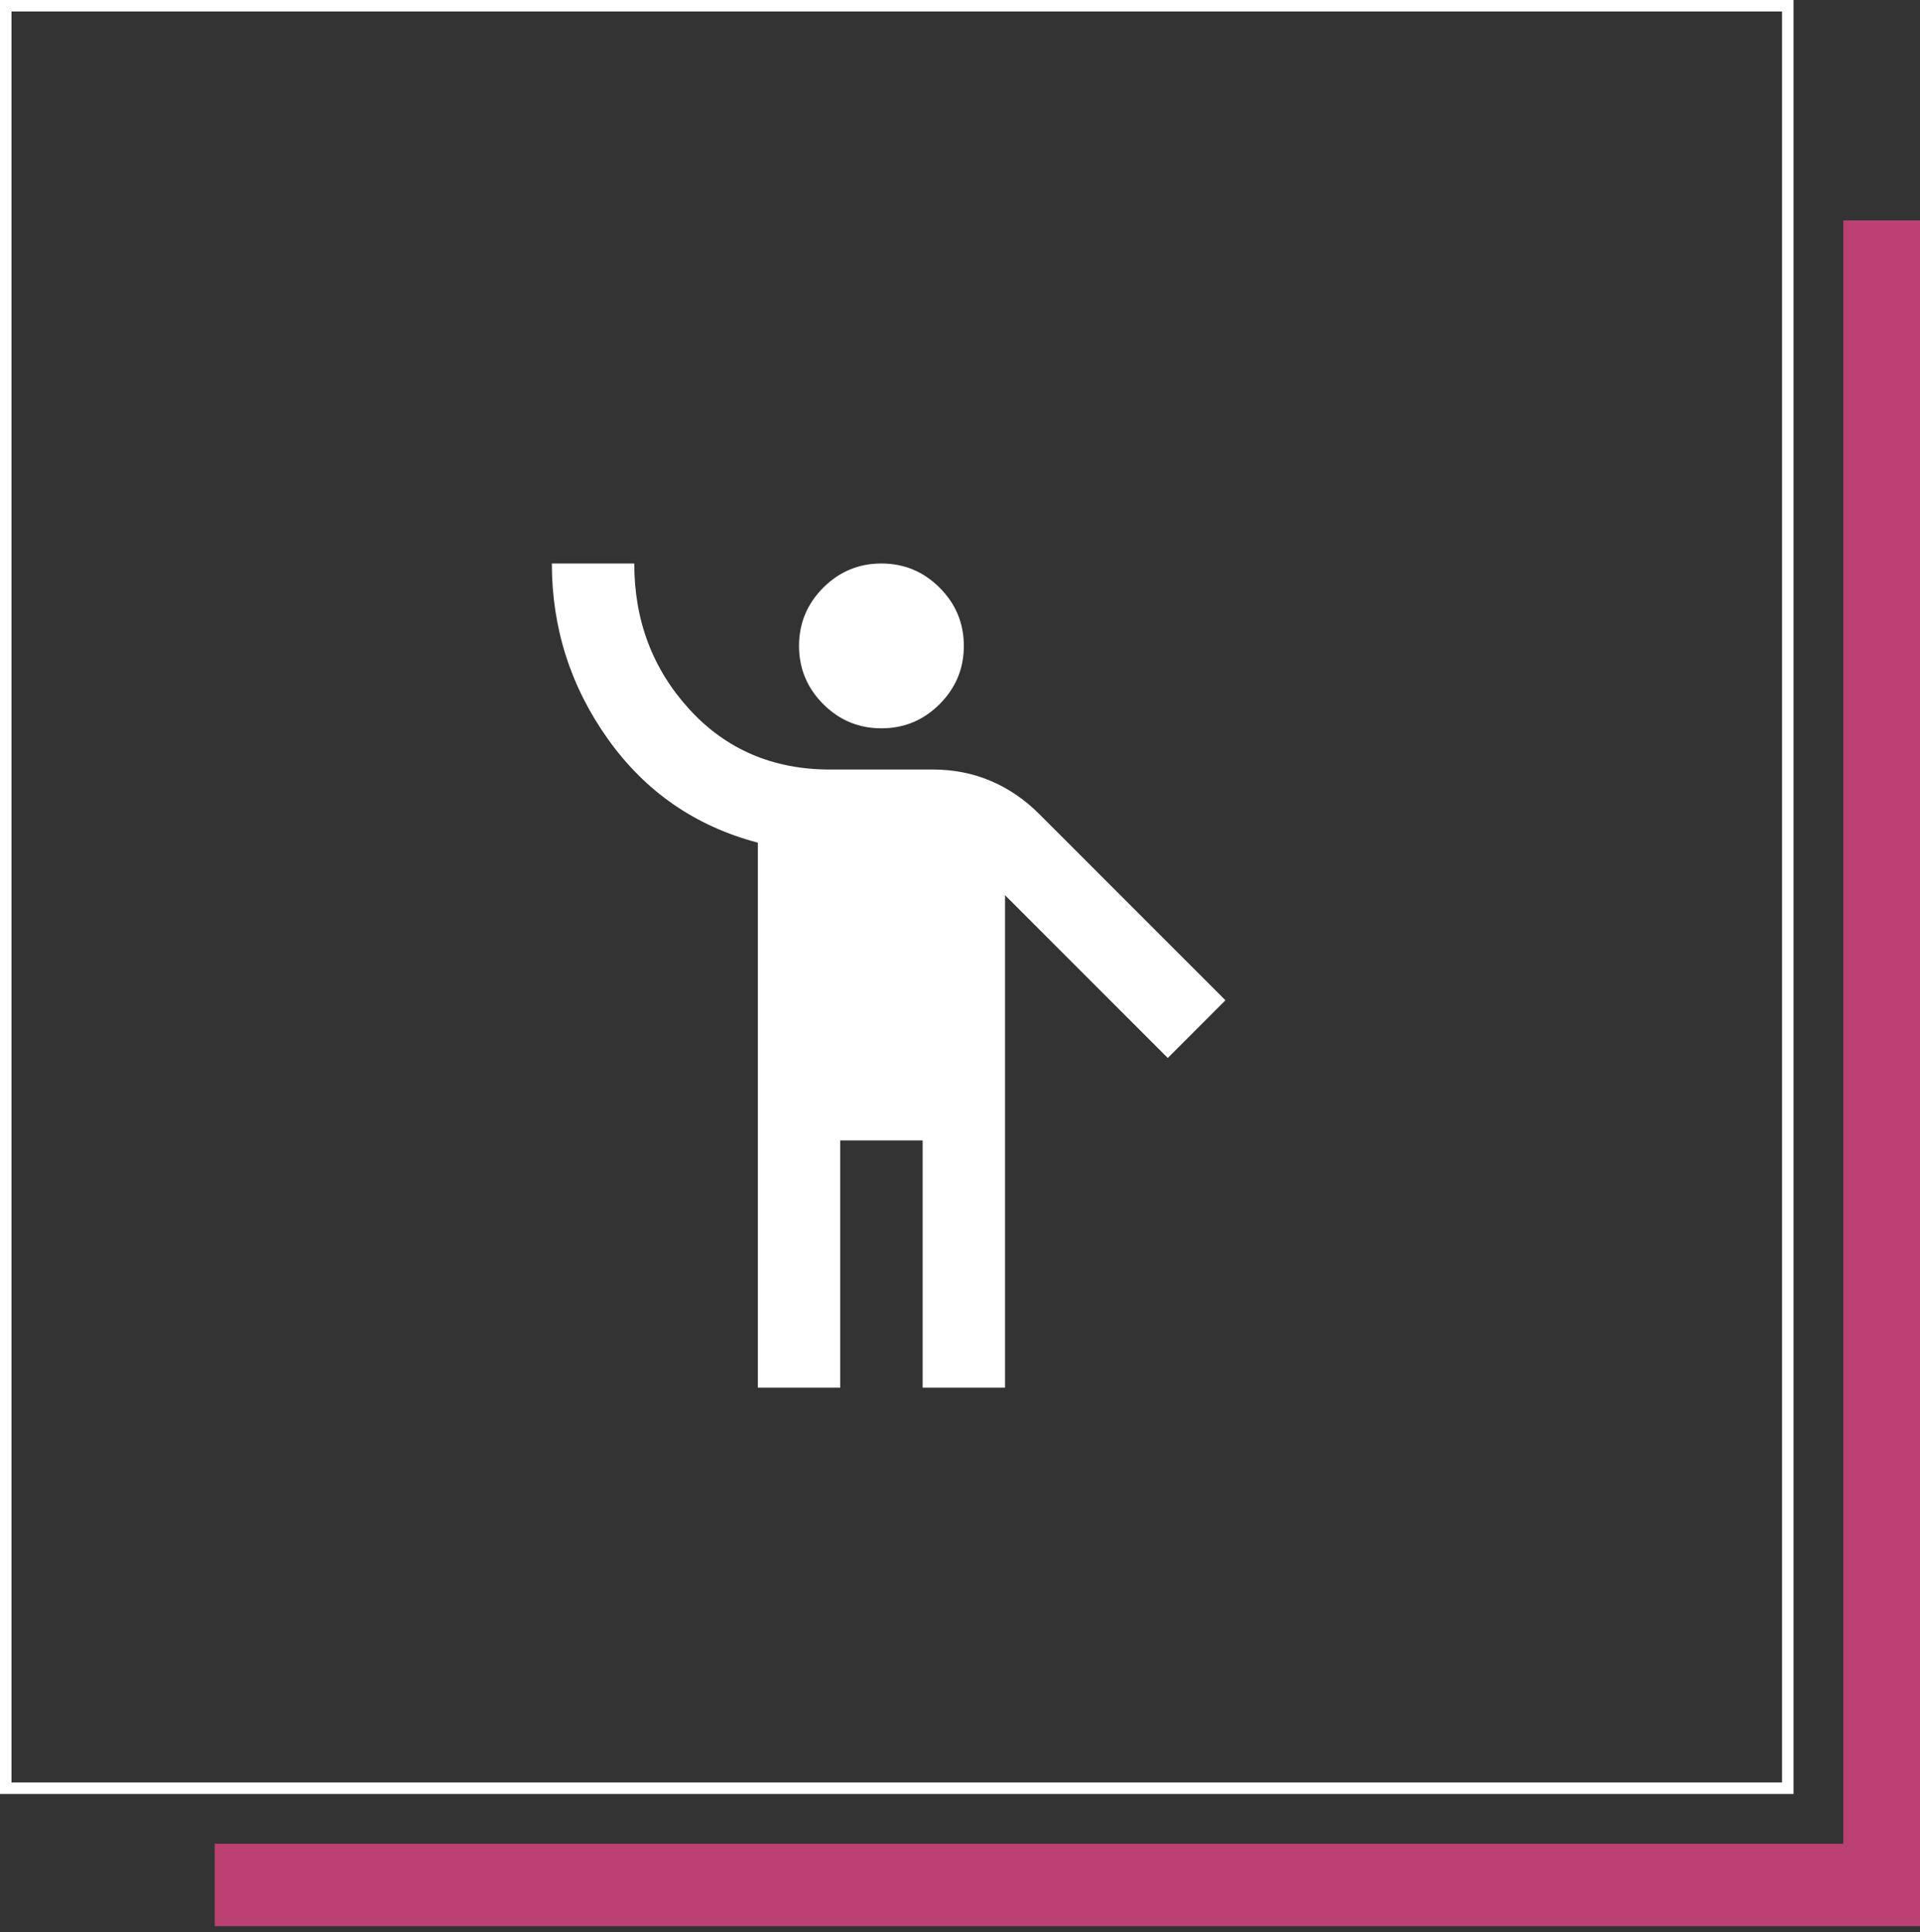
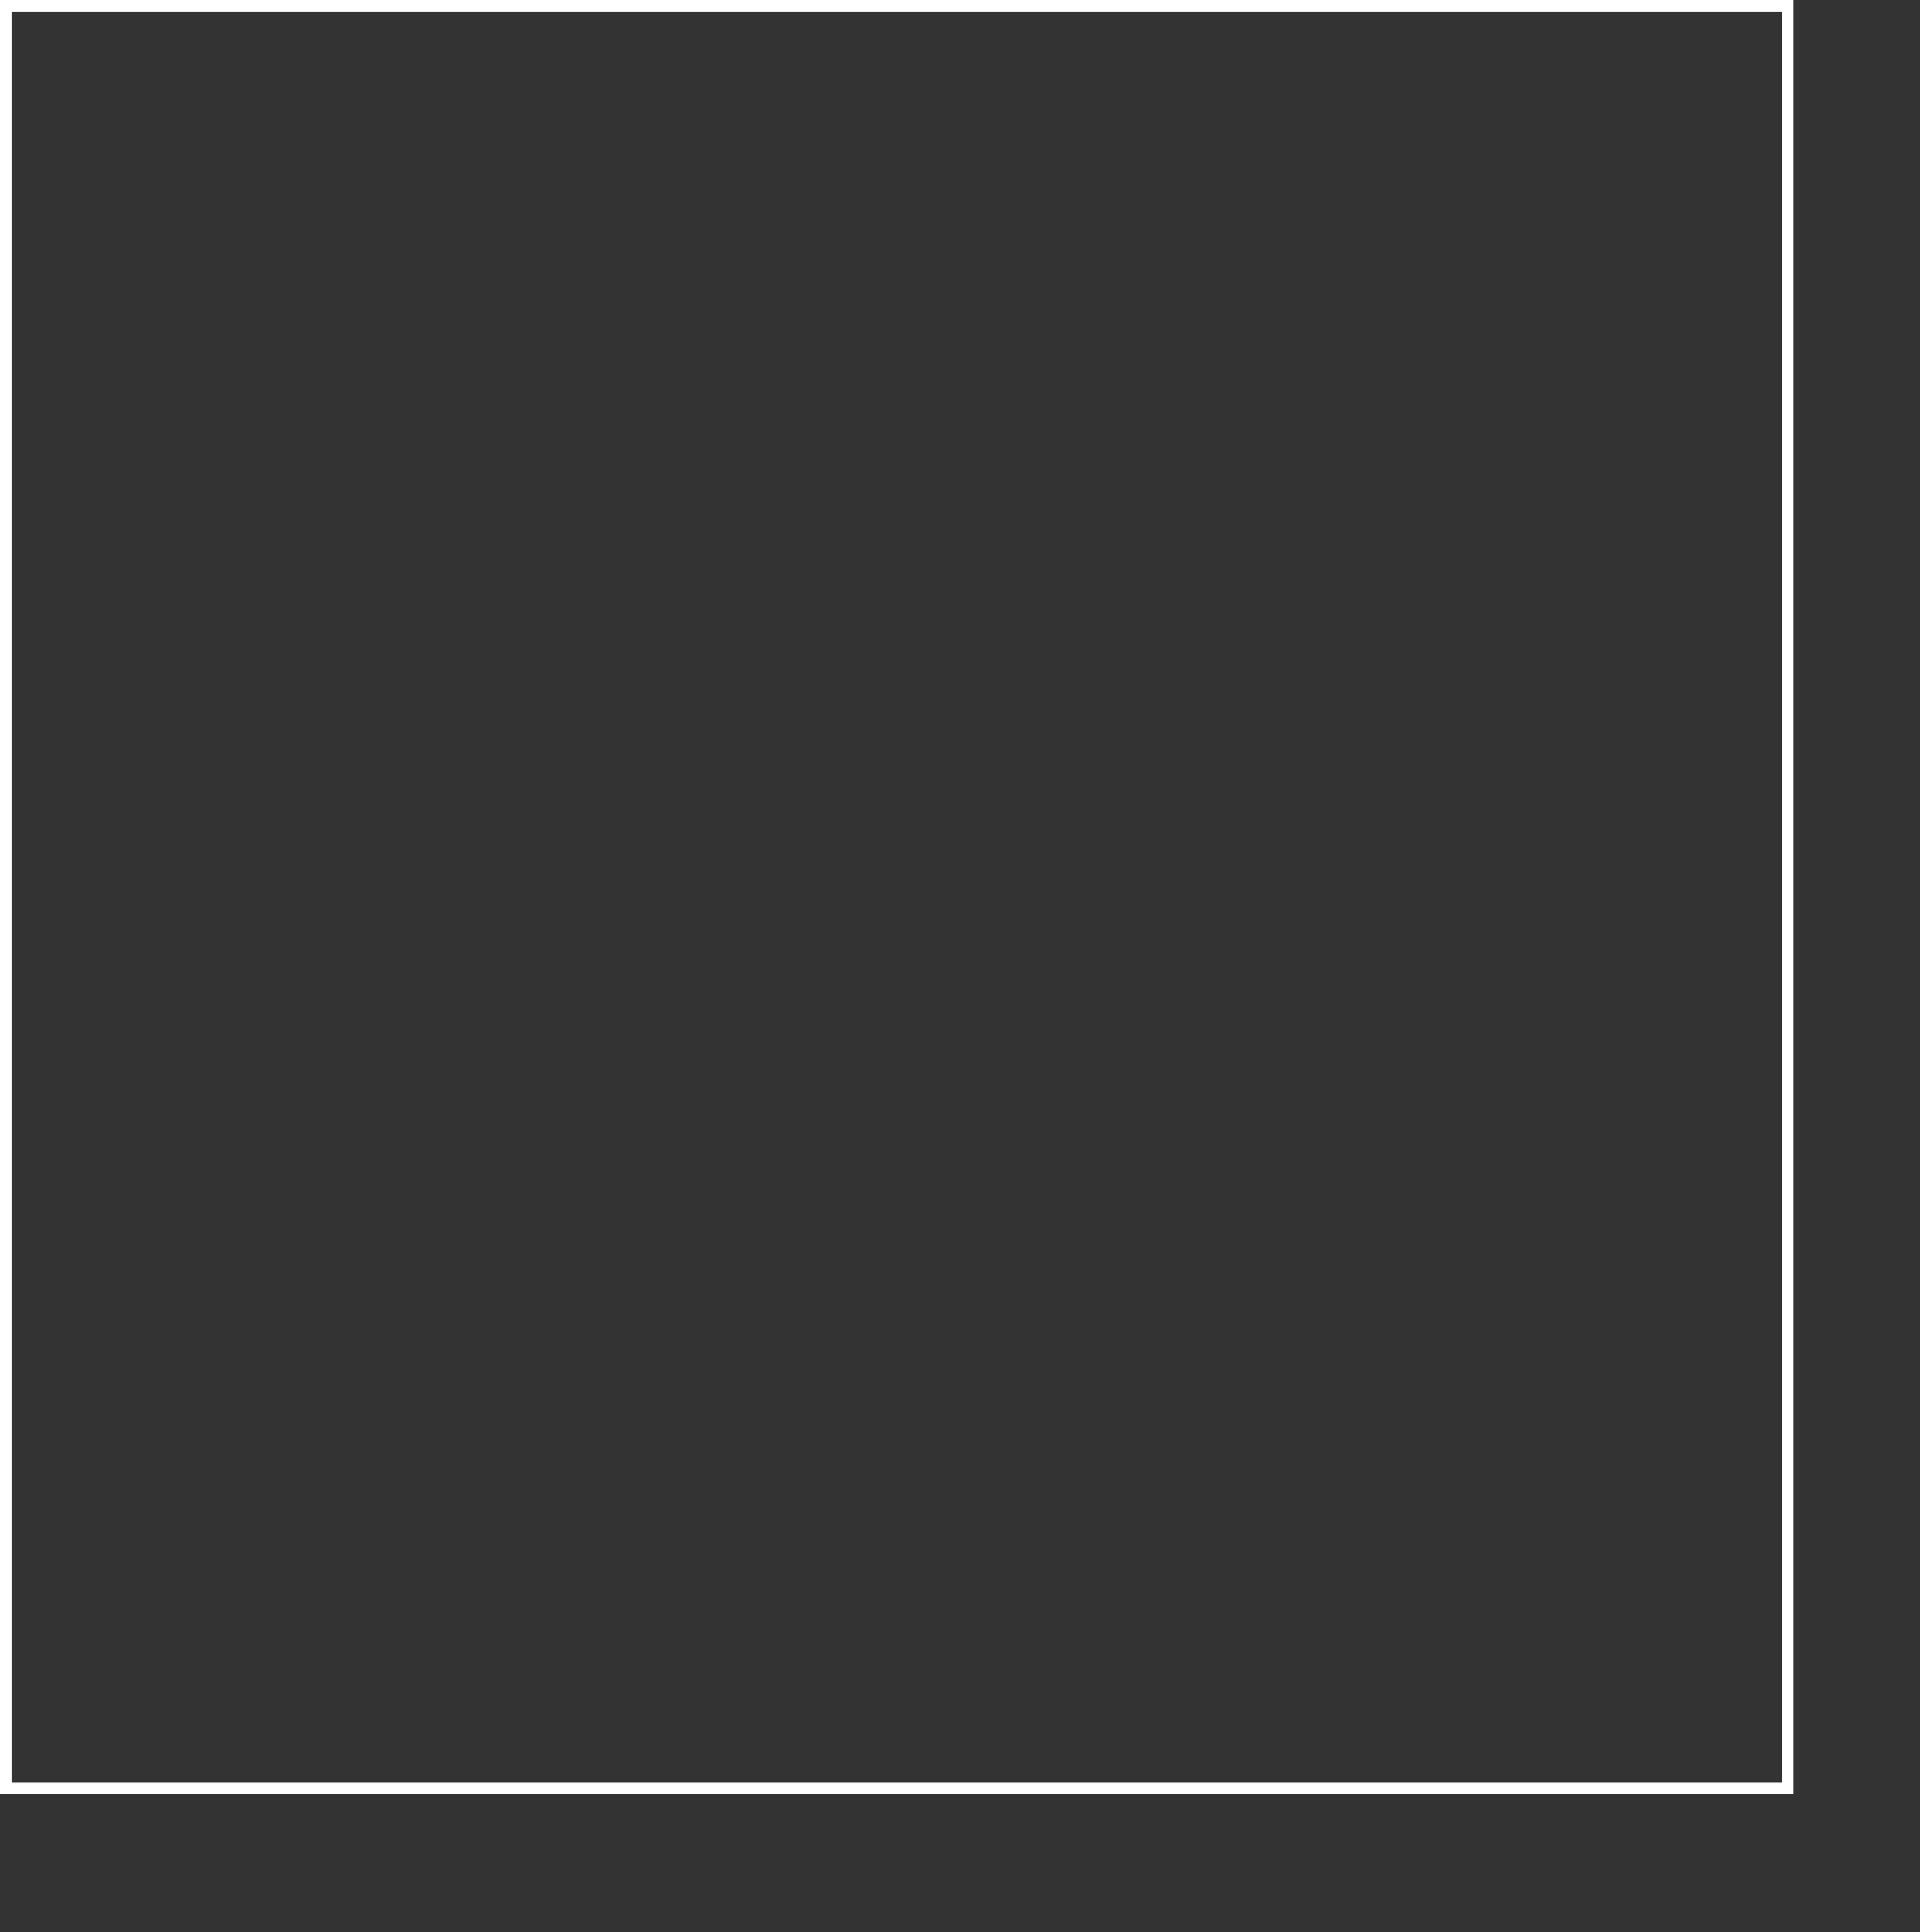
<svg xmlns="http://www.w3.org/2000/svg" width="167" height="168" viewBox="0 0 167 168" fill="none">
  <rect x="0" y="0" width="167" height="168" fill="#333333" stroke="none" />
-   <path fill-rule="evenodd" clip-rule="evenodd" d="M18.675 160.325V167.494H167V19.169H160.325V160.325H18.675Z" fill="#BA4172" />
  <rect x="0.5" y="0.5" width="155" height="155" stroke="white" />
-   <path d="M65.917 120.667V73.277C60.482 71.844 56.137 68.843 52.882 64.274C49.627 59.705 48 54.614 48 49H55.167C55.167 53.957 56.764 58.182 59.959 61.676C63.154 65.17 67.231 66.917 72.188 66.917H81.146C82.938 66.917 84.61 67.245 86.162 67.902C87.715 68.559 89.119 69.515 90.373 70.769L106.588 86.983L101.571 92L87.417 77.846V120.667H80.25V99.167H73.083V120.667H65.917ZM76.667 63.333C74.696 63.333 73.009 62.632 71.605 61.228C70.202 59.825 69.5 58.138 69.5 56.167C69.5 54.196 70.202 52.509 71.605 51.105C73.009 49.702 74.696 49 76.667 49C78.638 49 80.325 49.702 81.728 51.105C83.132 52.509 83.833 54.196 83.833 56.167C83.833 58.138 83.132 59.825 81.728 61.228C80.325 62.632 78.638 63.333 76.667 63.333Z" fill="white" />
</svg>